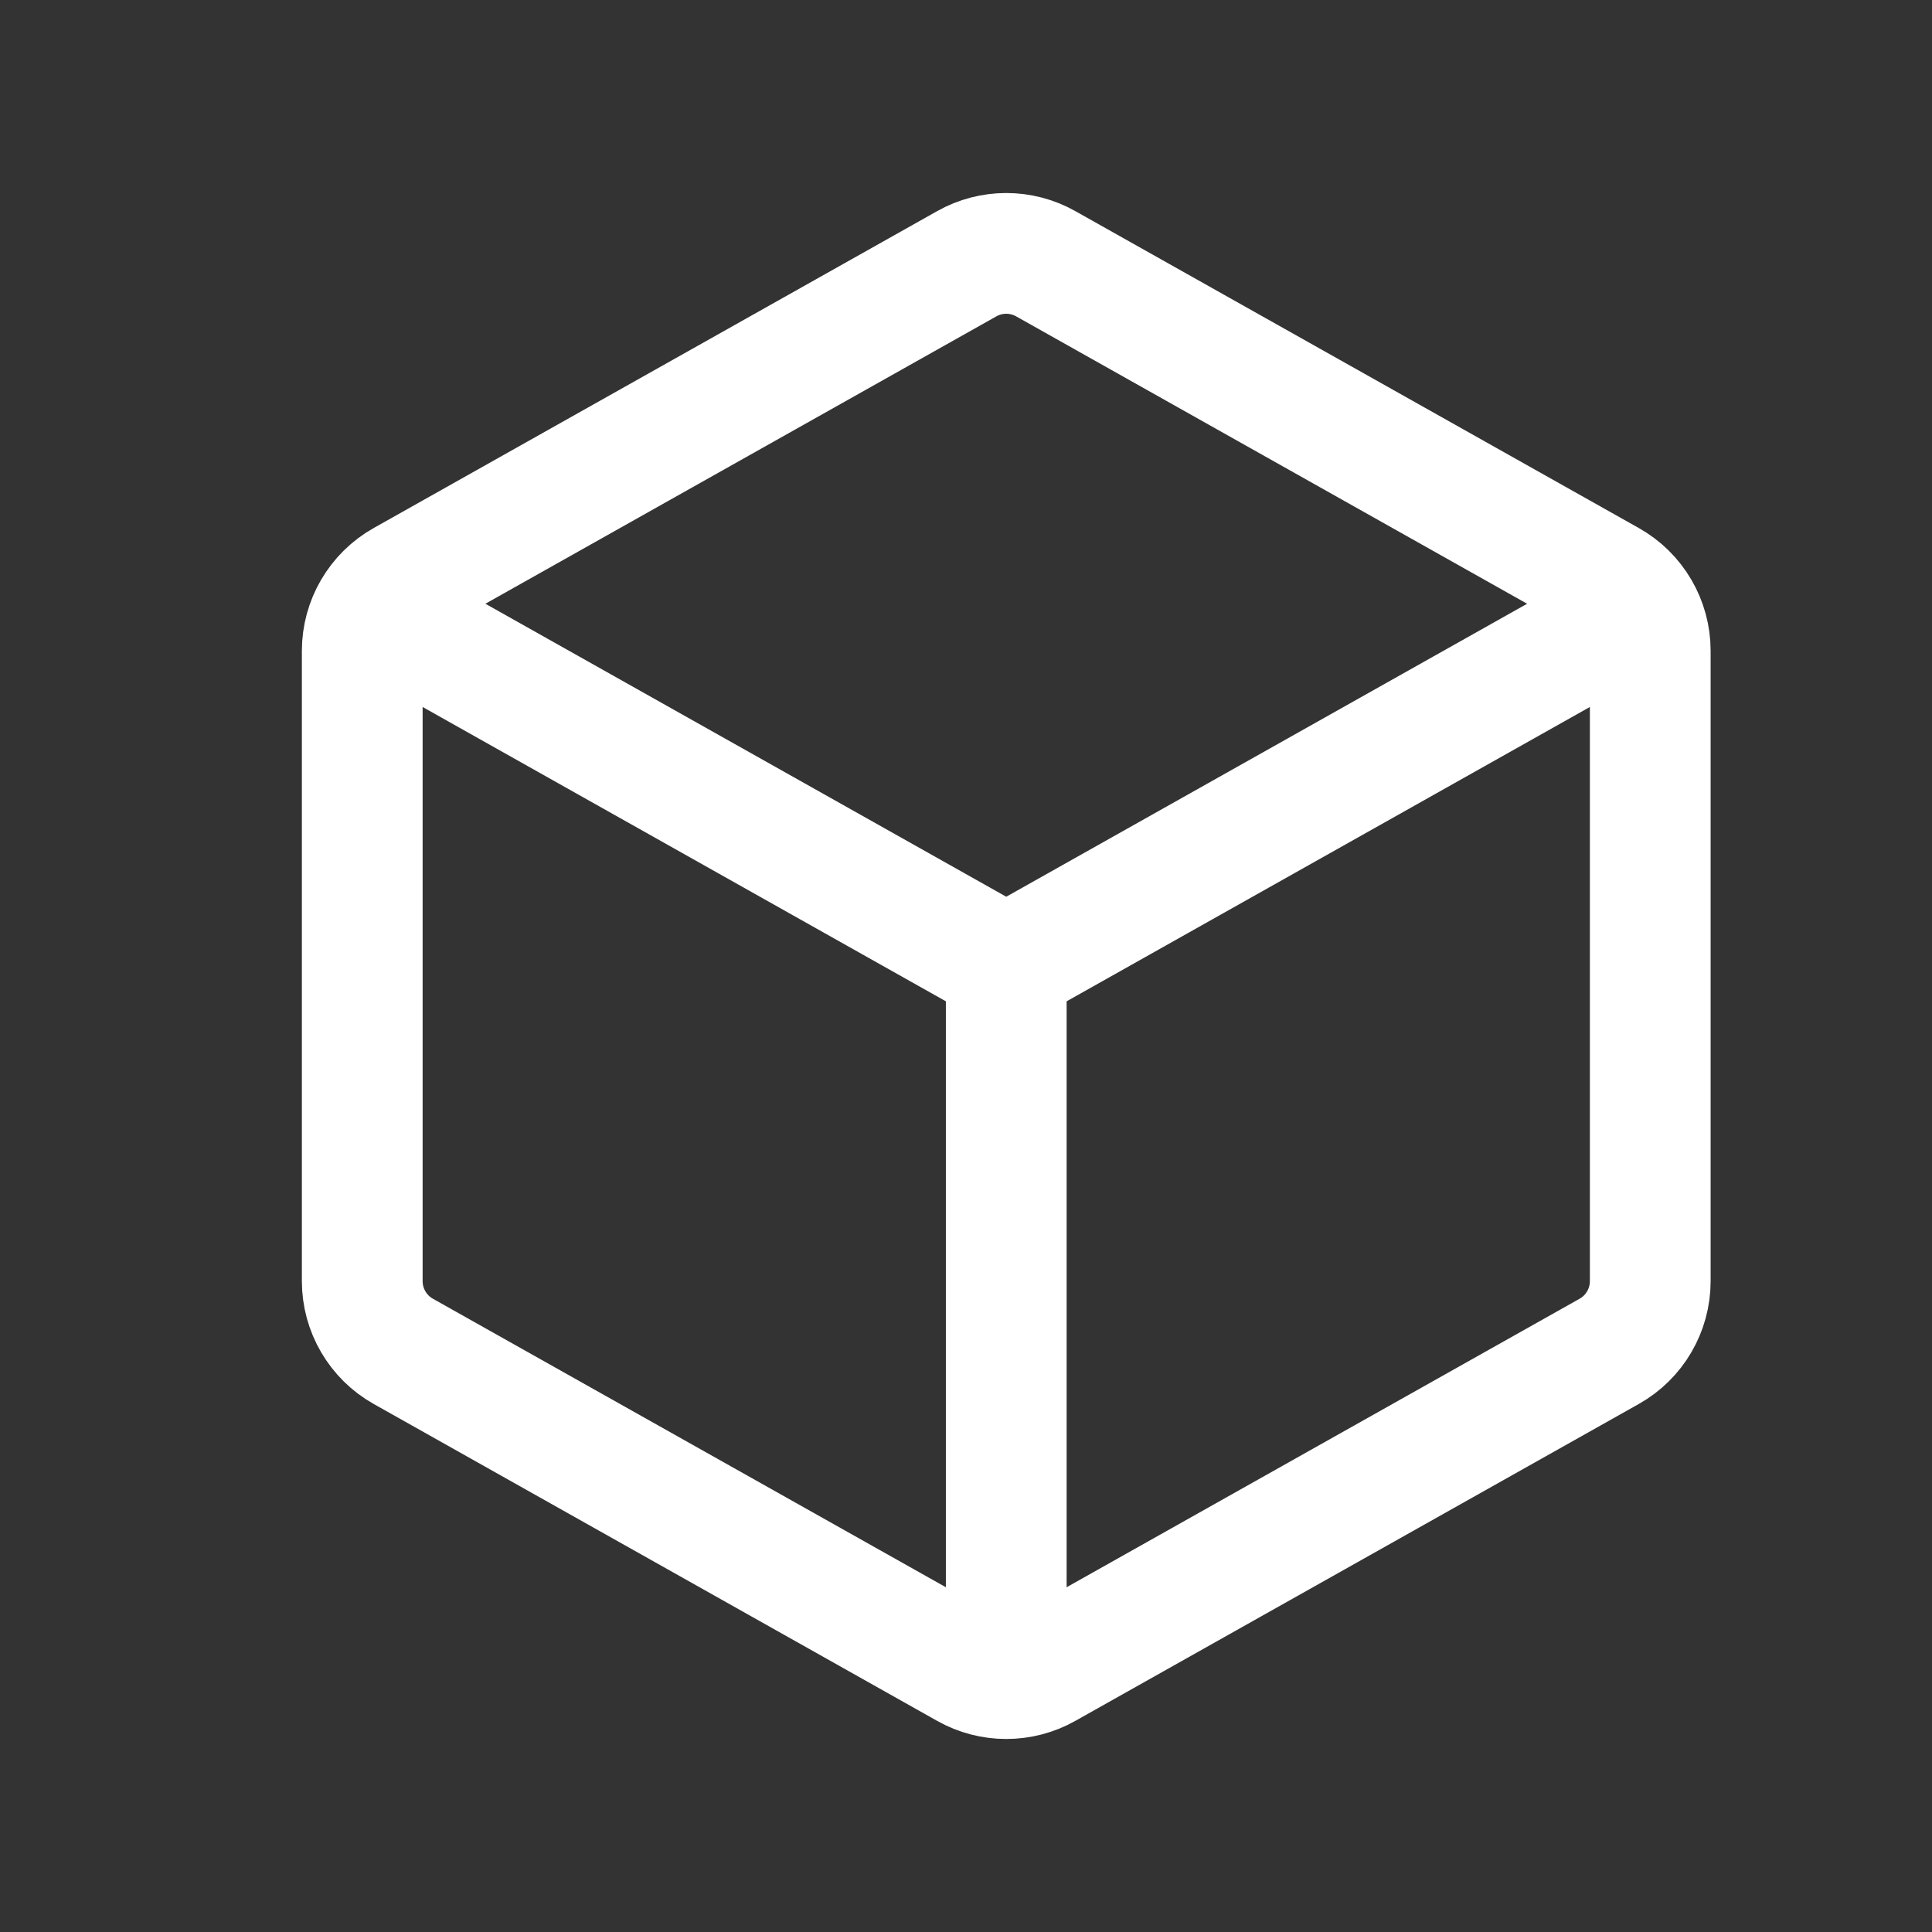
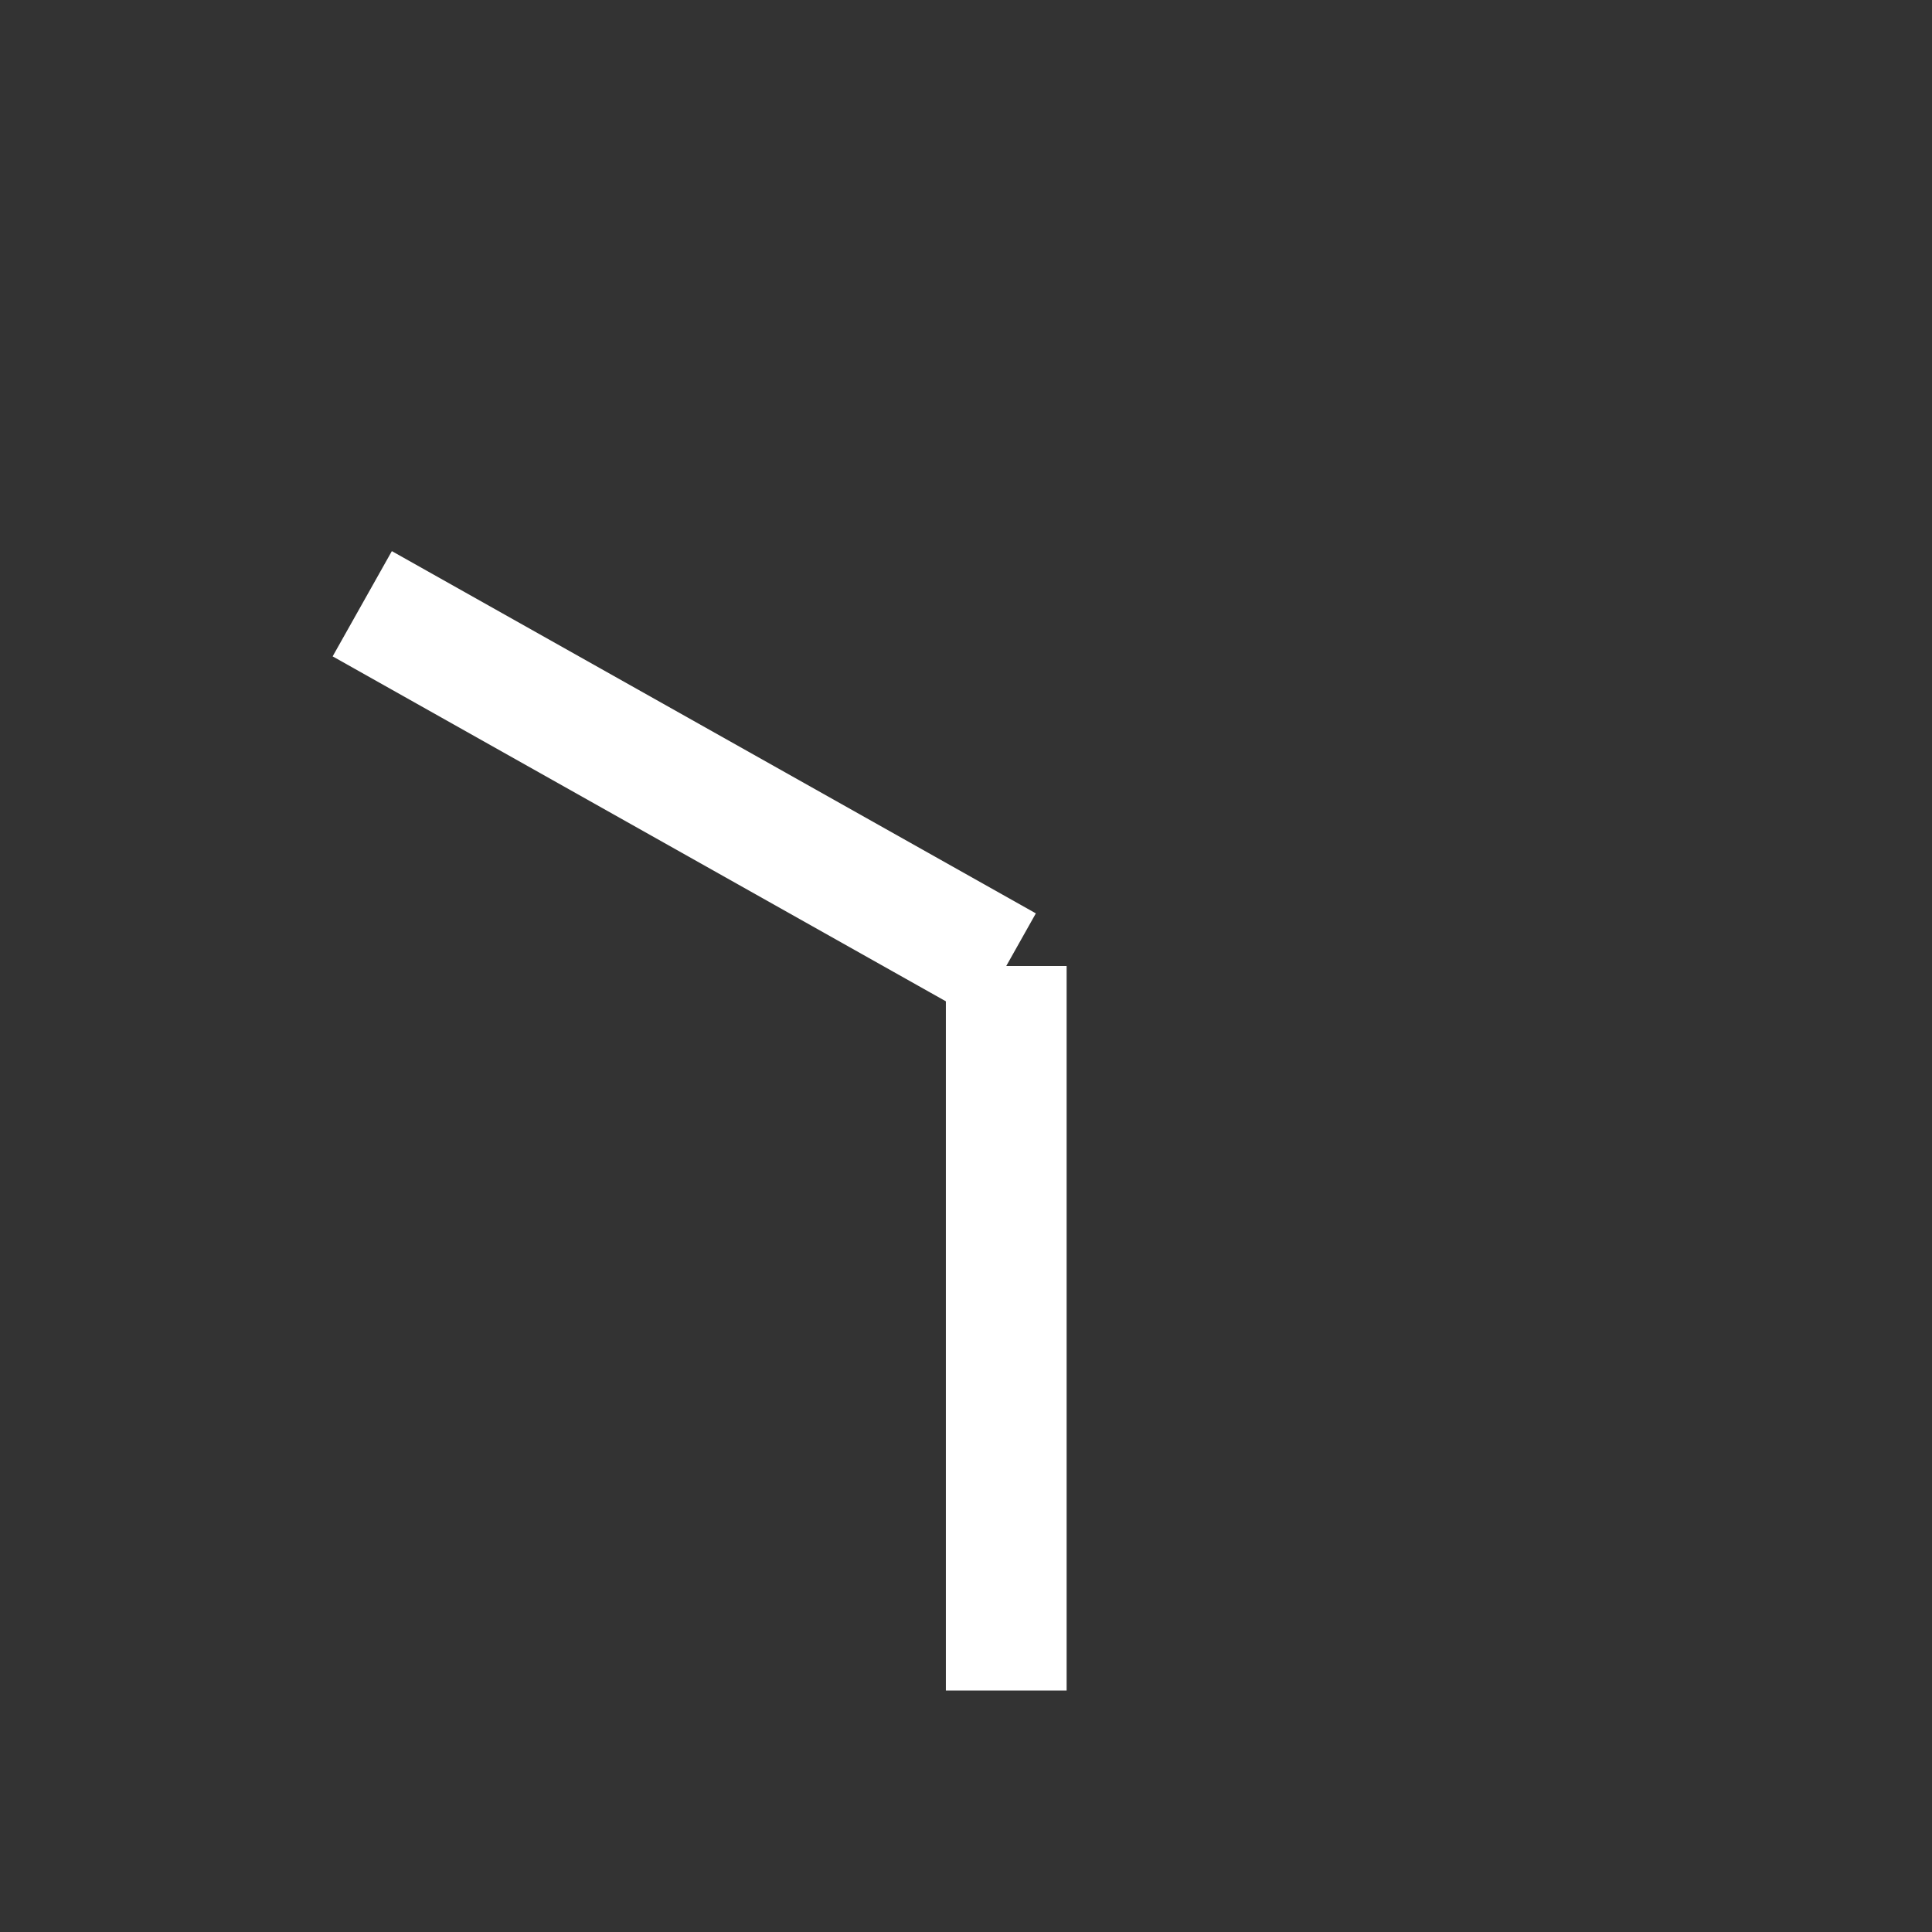
<svg xmlns="http://www.w3.org/2000/svg" width="24" height="24" viewBox="0 0 24 24" fill="none">
  <rect x="0" y="0" width="24" height="24" fill="#333333" stroke="none" />
-   <path d="M12.01 3.276C12.314 3.105 12.686 3.105 12.99 3.276L19.99 7.213C20.305 7.39 20.5 7.724 20.5 8.085V15.915C20.5 16.276 20.305 16.61 19.99 16.787L12.99 20.724C12.686 20.895 12.314 20.895 12.01 20.724L5.01 16.787C4.695 16.61 4.5 16.276 4.5 15.915V8.085C4.5 7.724 4.695 7.39 5.01 7.213L12.01 3.276Z" stroke="white" stroke-width="1.5" />
-   <path d="M12.5 12L20.5 7.5M12.5 12L4.5 7.5M12.5 12V21" stroke="white" stroke-width="1.5" />
+   <path d="M12.5 12M12.5 12L4.5 7.5M12.5 12V21" stroke="white" stroke-width="1.5" />
</svg>